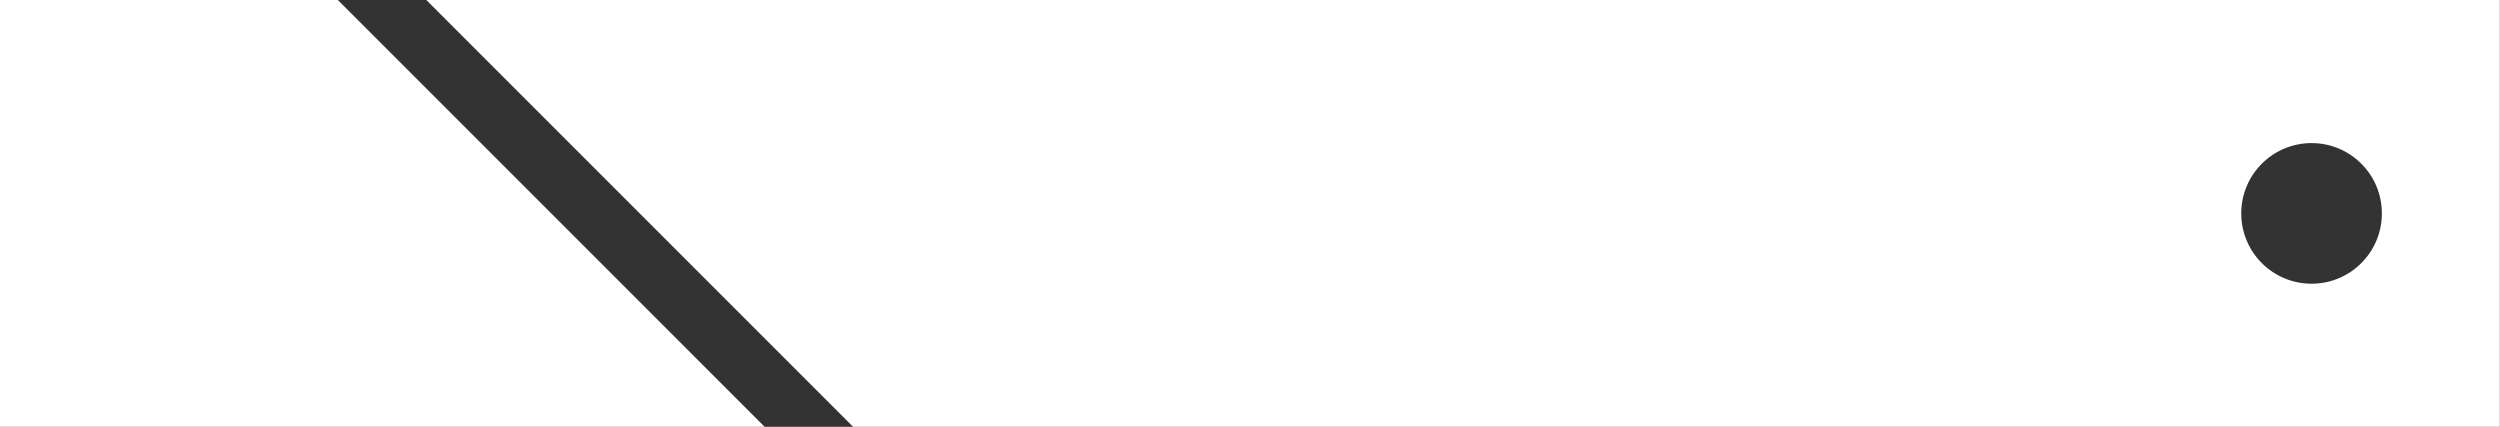
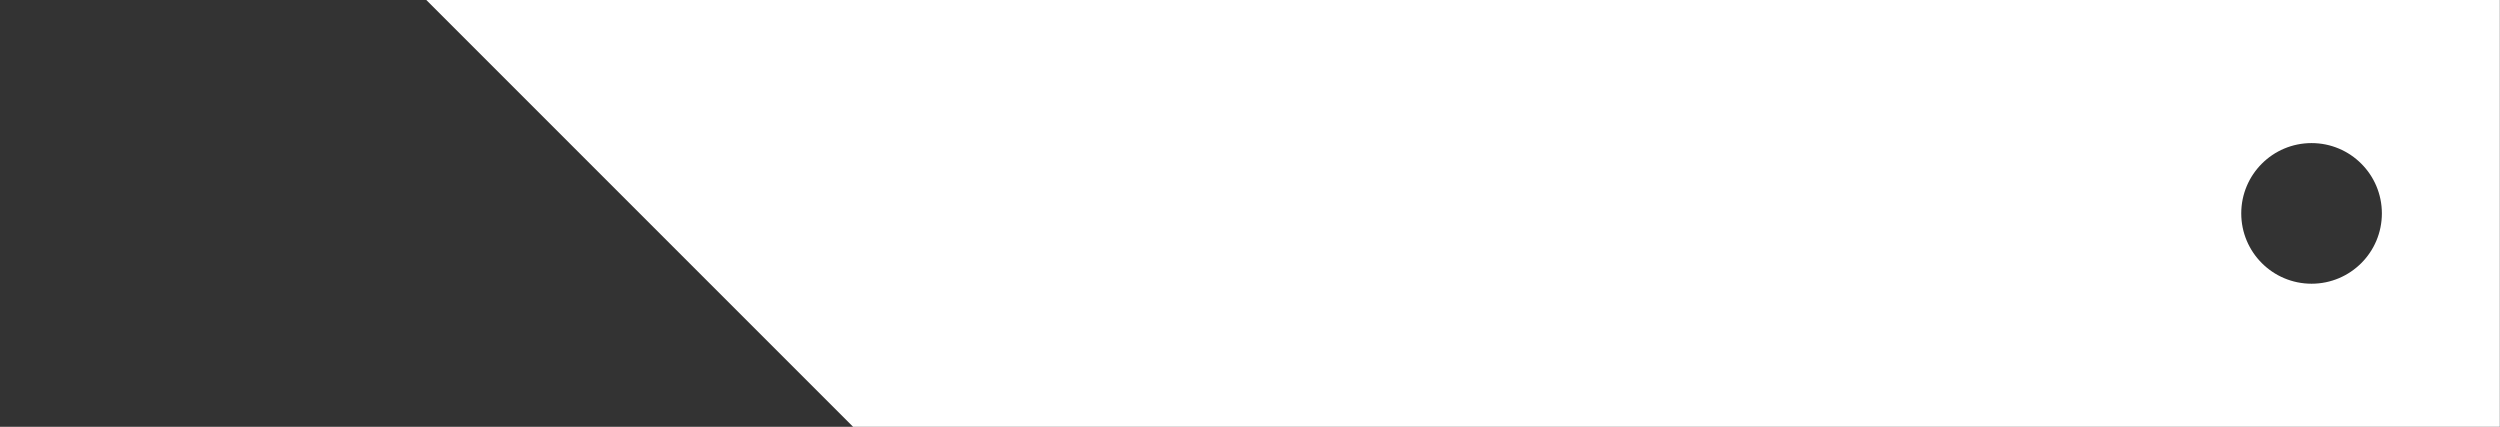
<svg xmlns="http://www.w3.org/2000/svg" fill="#000000" height="121.4" preserveAspectRatio="xMidYMid meet" version="1" viewBox="44.5 189.3 711.1 121.4" width="711.1" zoomAndPan="magnify">
  <rect x="44.5" y="189.3" width="711.1" height="121.4" fill="#333333" stroke="none" />
  <g id="change1_1">
-     <path d="M140.59 189.29L44.45 189.29 44.45 310.71 262 310.71 140.59 189.29z" fill="#ffffff" />
-   </g>
+     </g>
  <g id="change2_1">
    <path d="M165.75,189.29l121.41,121.42h468.39v-121.42H165.75Zm536.25,80.71c-11.05,0-20-8.95-20-20s8.95-20,20-20,20,8.95,20,20-8.95,20-20,20Z" fill="#ffffff" />
  </g>
</svg>